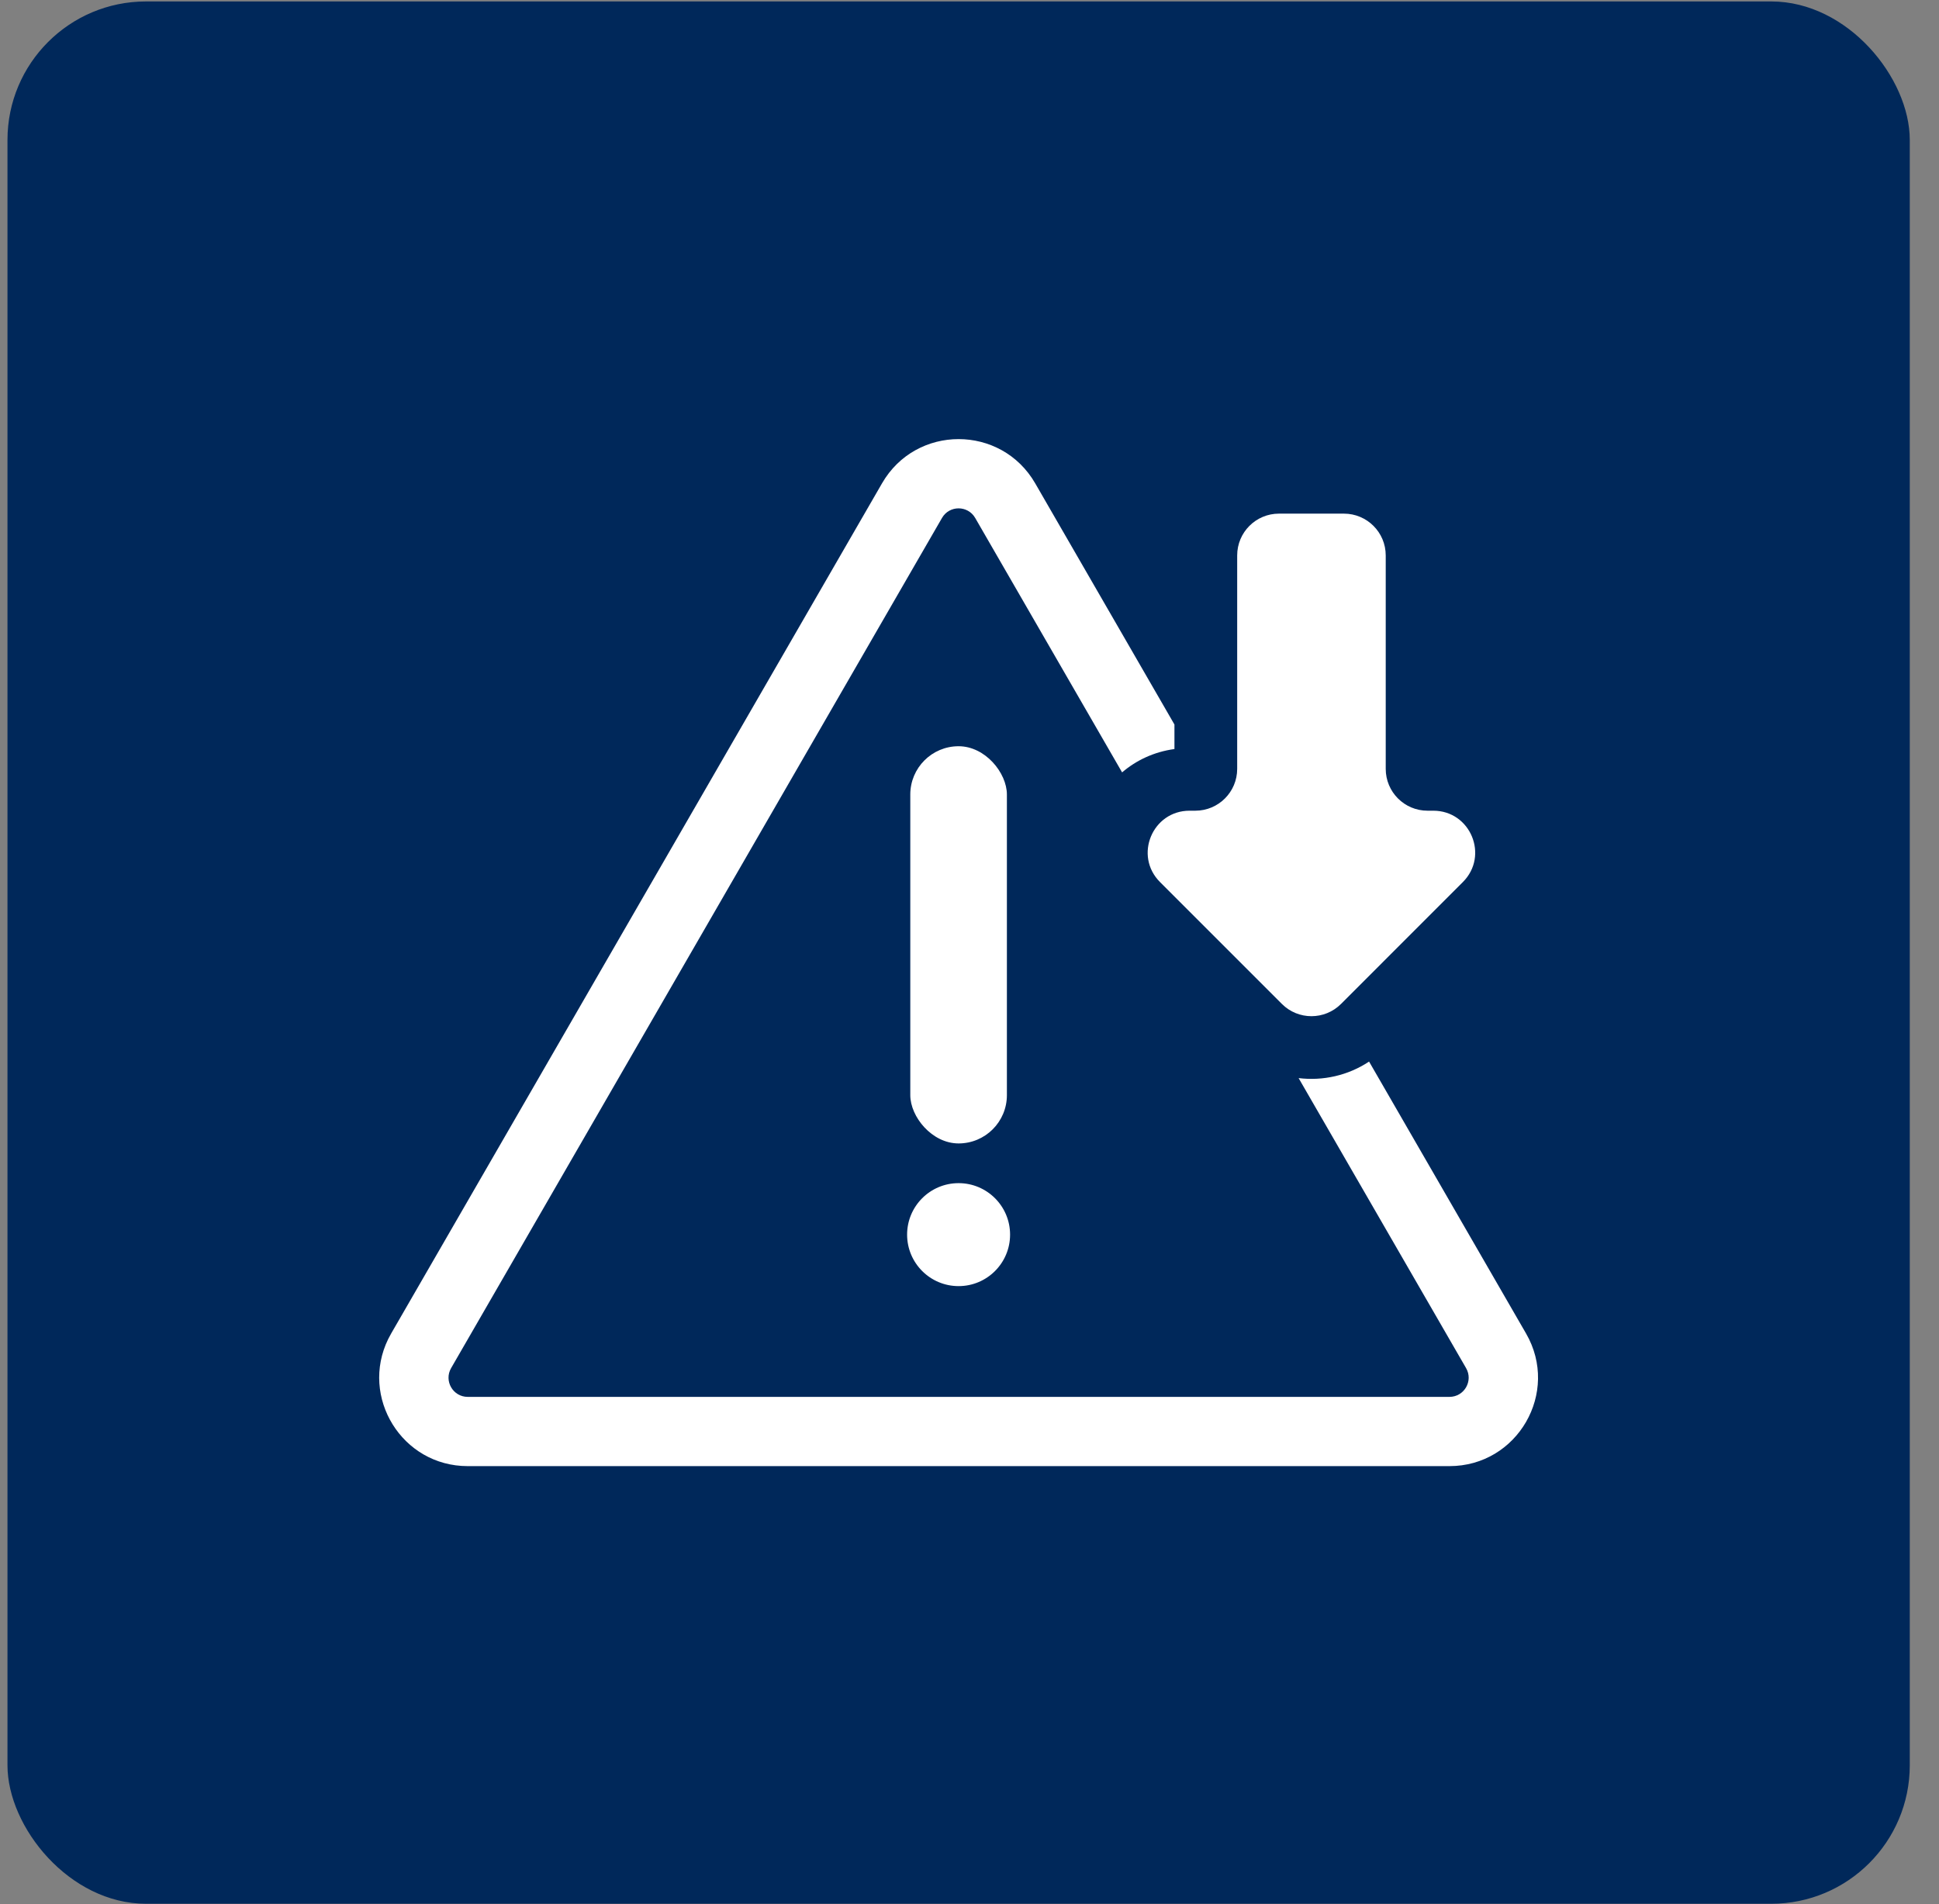
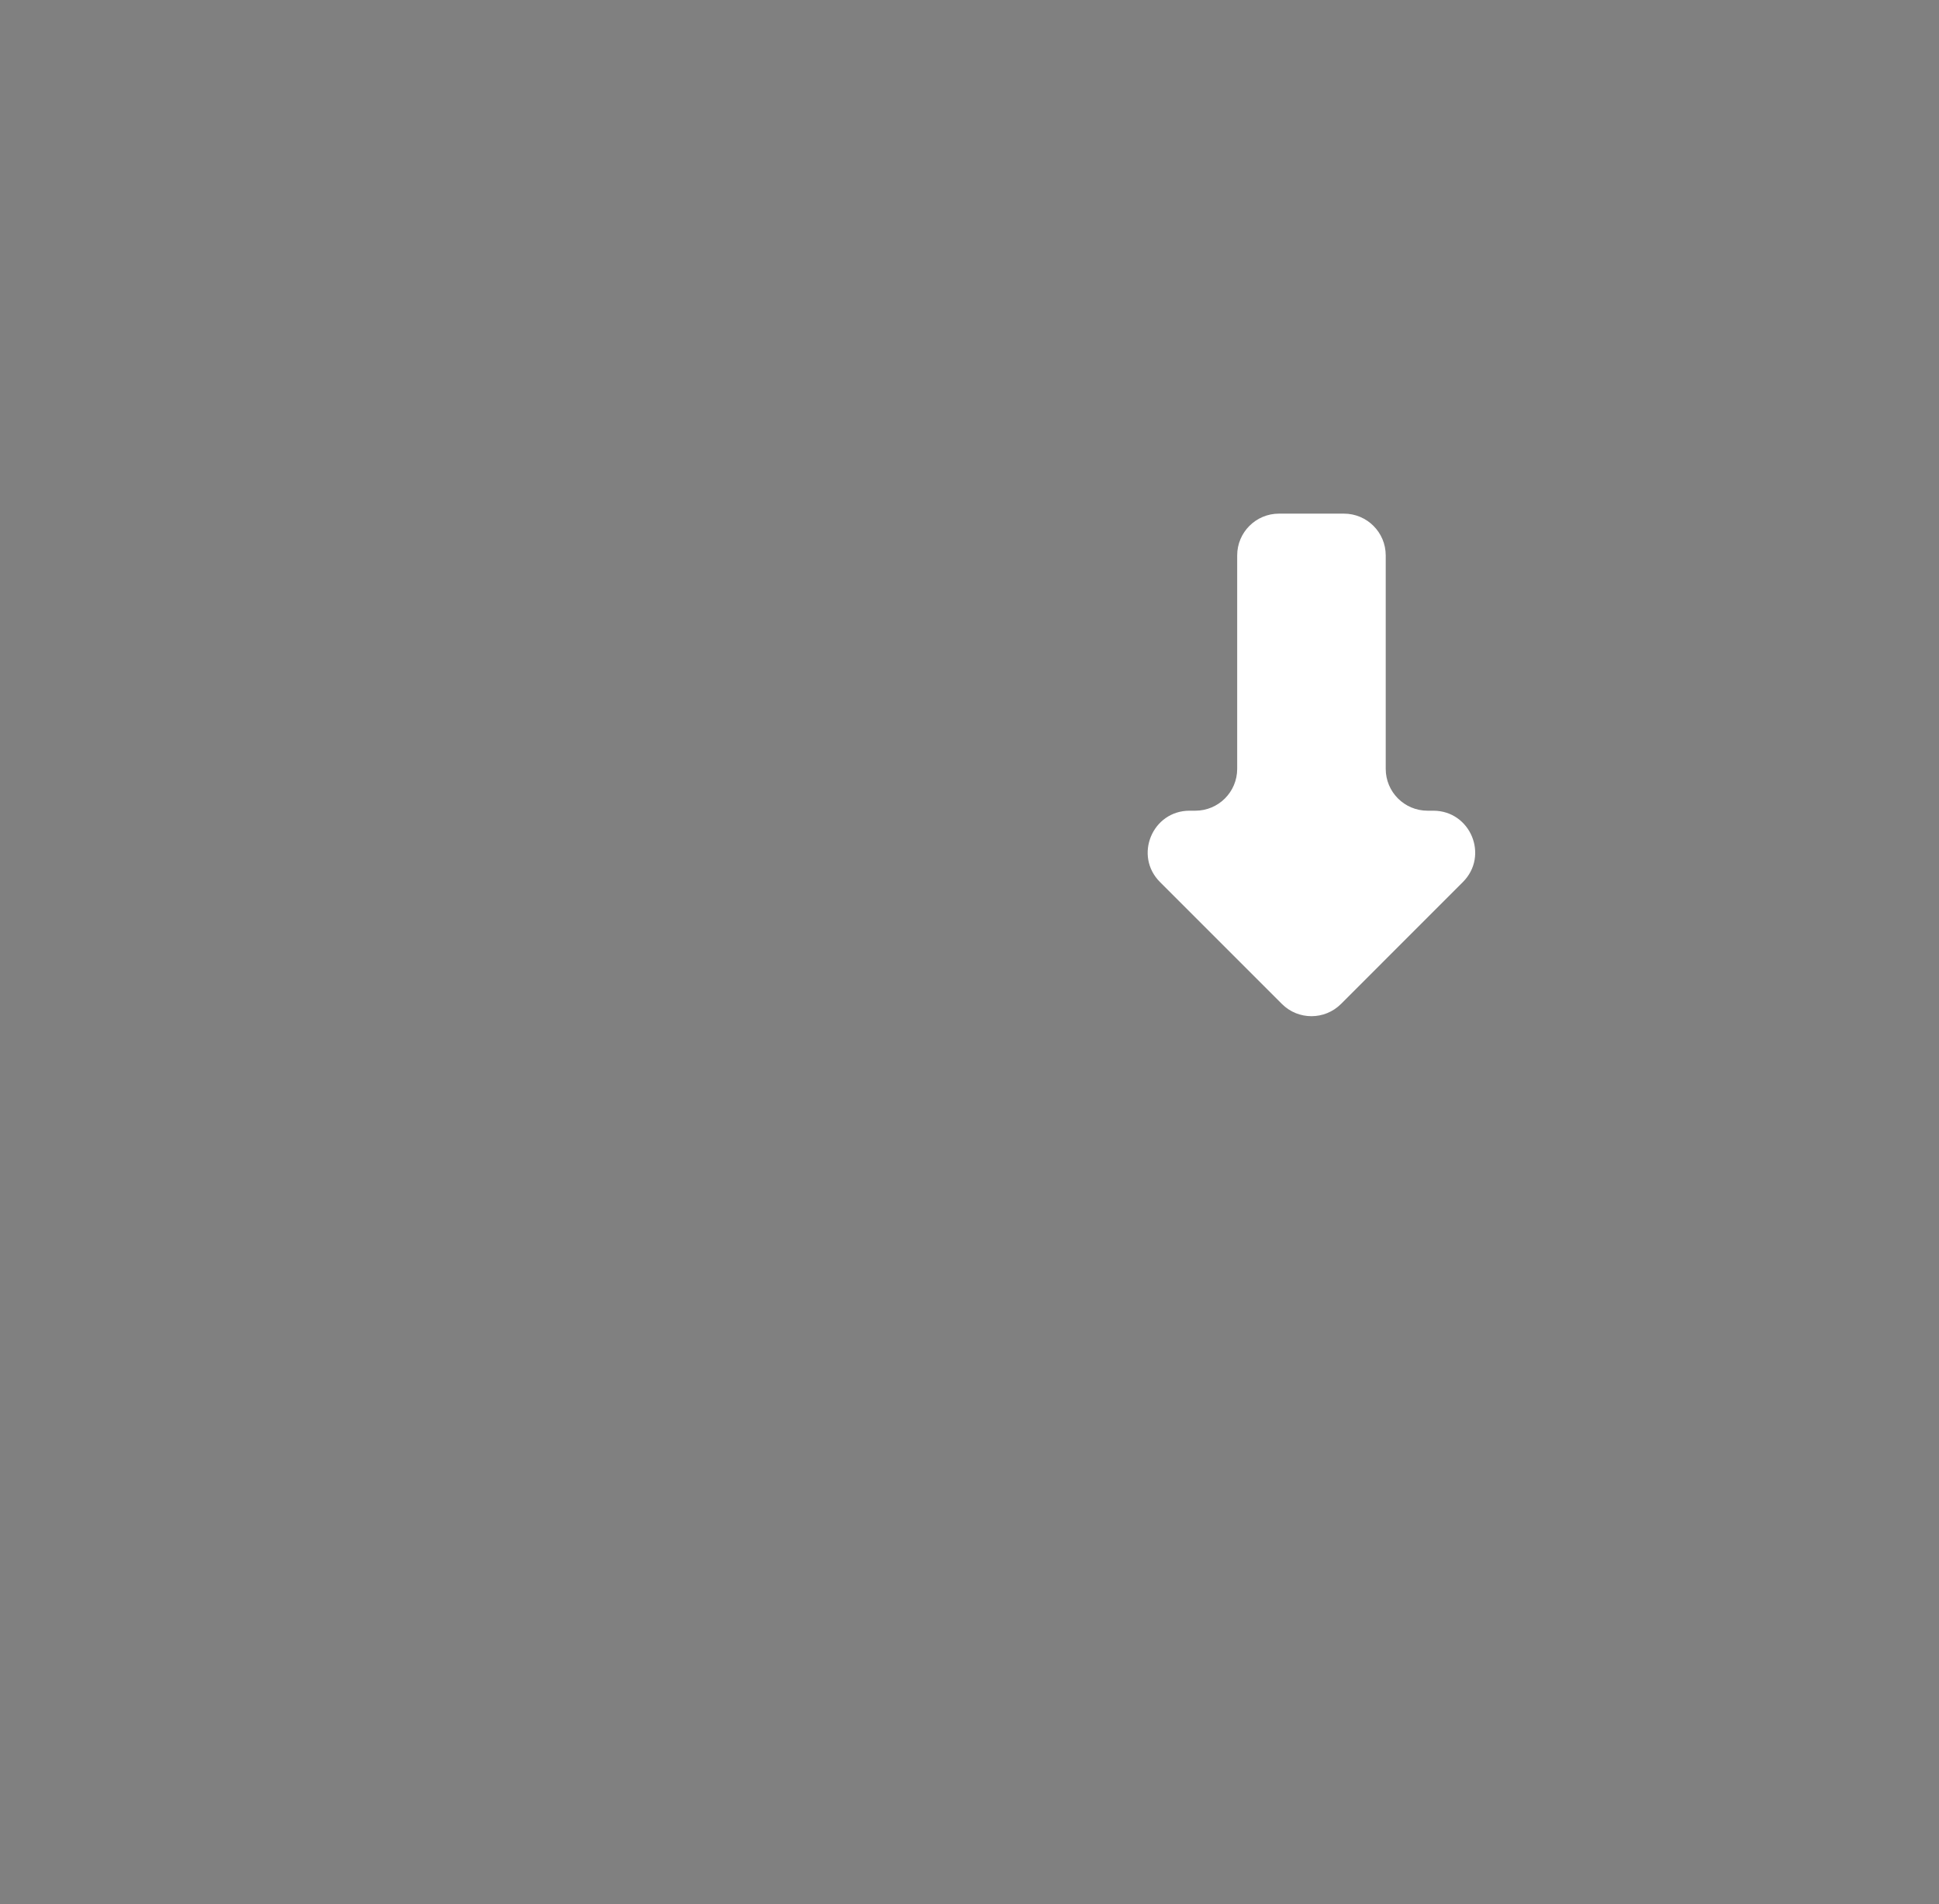
<svg xmlns="http://www.w3.org/2000/svg" width="56" height="55" viewBox="0 0 56 55" fill="none">
  <rect x="0" y="0" width="56" height="55" fill="#808080" stroke="none" />
-   <rect x="0.216" y="0.042" width="54.94" height="54.943" rx="4" fill="#00285A" />
  <path d="M40.021 16.042C40.021 15.375 39.48 14.835 38.813 14.835H36.938C36.271 14.835 35.731 15.375 35.731 16.042V22.207C35.731 22.874 35.19 23.415 34.523 23.415H34.356C33.28 23.415 32.741 24.715 33.502 25.476L37.022 28.996C37.493 29.468 38.258 29.468 38.73 28.996L42.249 25.476C43.01 24.715 42.471 23.415 41.395 23.415H41.228C40.561 23.415 40.021 22.874 40.021 22.207V16.042Z" fill="white" />
-   <path fill-rule="evenodd" clip-rule="evenodd" d="M29.897 13.959C28.914 12.257 26.456 12.257 25.474 13.959L11.297 38.515L11.211 38.676C10.392 40.348 11.604 42.345 13.508 42.345H41.862C43.828 42.345 45.057 40.217 44.074 38.515L39.54 30.661C38.93 31.065 38.206 31.224 37.505 31.138L42.342 39.515C42.555 39.884 42.288 40.345 41.862 40.345H13.508C13.082 40.345 12.816 39.884 13.028 39.515L27.206 14.959C27.419 14.59 27.951 14.591 28.164 14.959L32.407 22.308C32.816 21.959 33.328 21.715 33.919 21.634V20.926L29.897 13.959Z" fill="white" />
-   <circle cx="27.685" cy="35.659" r="1.487" fill="white" />
-   <rect x="26.29" y="21.553" width="2.79" height="11.472" rx="1.395" fill="white" />
</svg>